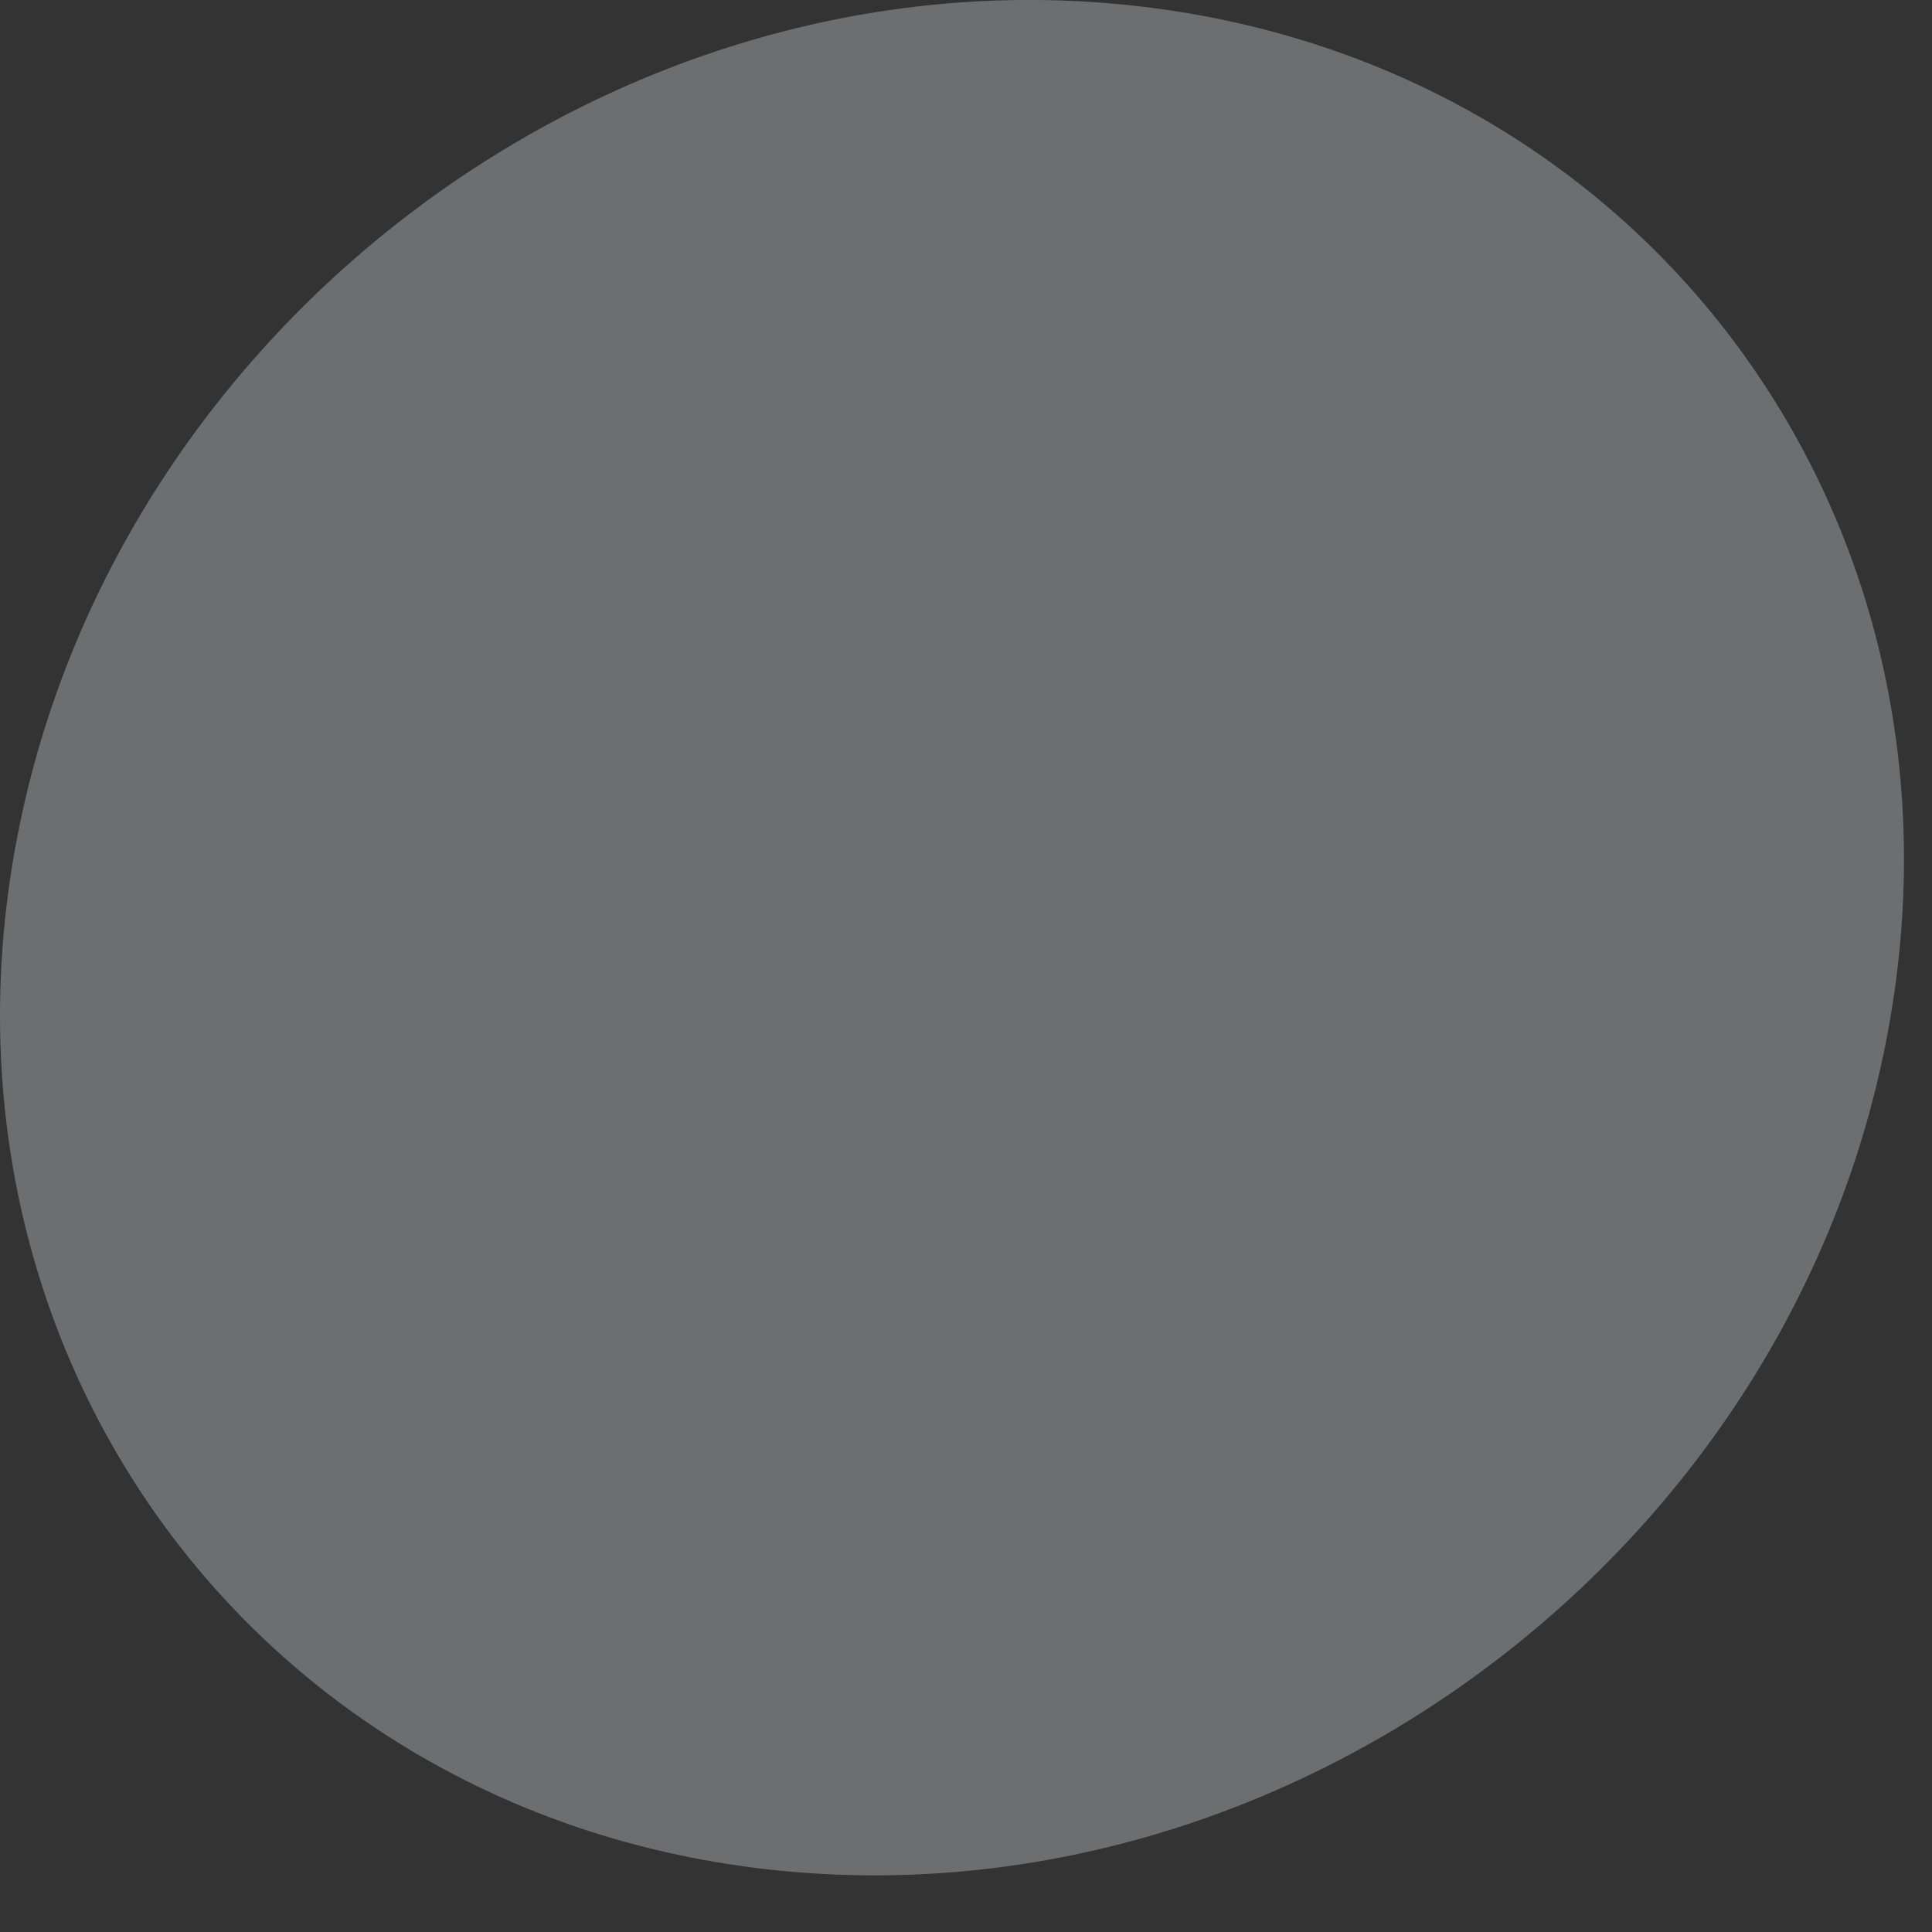
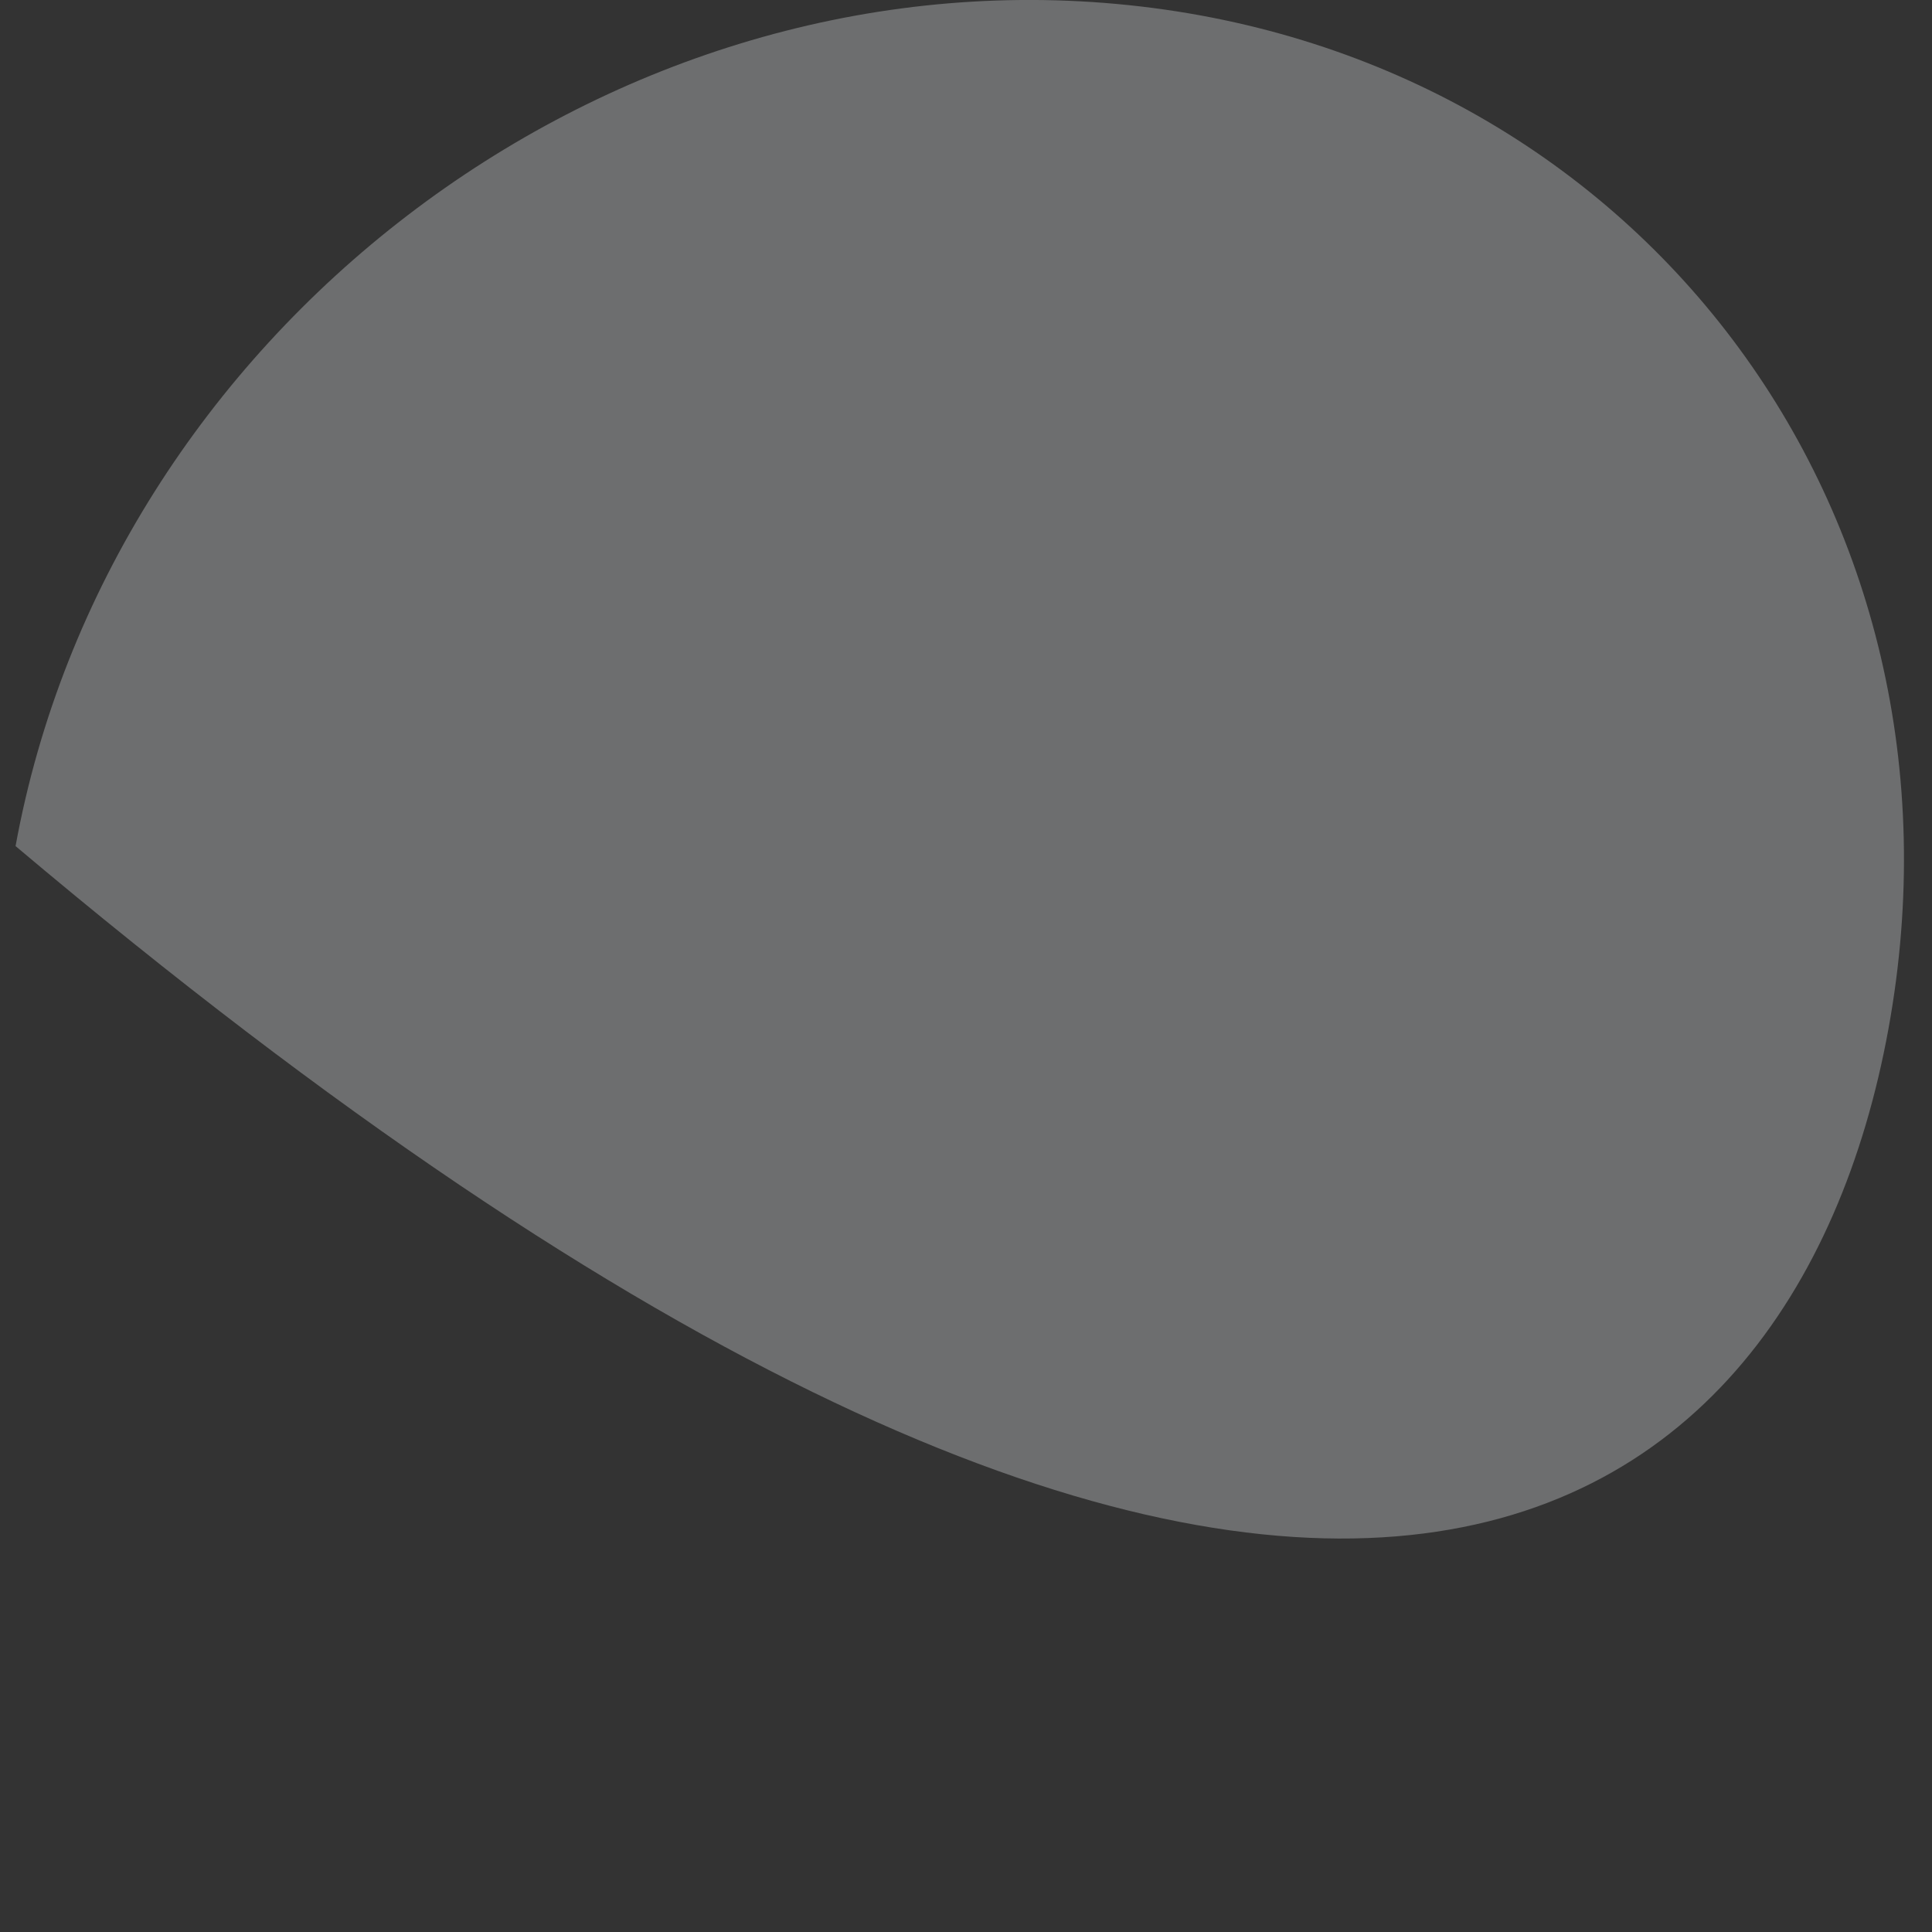
<svg xmlns="http://www.w3.org/2000/svg" fill="none" height="100%" overflow="visible" preserveAspectRatio="none" style="display: block;" viewBox="0 0 28 28" width="100%">
  <rect x="0" y="0" width="28" height="28" fill="#333333" stroke="none" />
  <g id="Vector" opacity="0.3" style="mix-blend-mode:soft-light">
-     <path d="M0.225 12.262C-1.131 19.685 3.78 26.326 11.241 27.105C18.753 27.886 25.996 22.432 27.368 14.916C28.741 7.401 23.712 0.743 16.18 0.057C8.703 -0.625 1.578 4.842 0.225 12.265V12.262Z" fill="#F4F7FA" />
+     <path d="M0.225 12.262C18.753 27.886 25.996 22.432 27.368 14.916C28.741 7.401 23.712 0.743 16.18 0.057C8.703 -0.625 1.578 4.842 0.225 12.265V12.262Z" fill="#F4F7FA" />
  </g>
</svg>